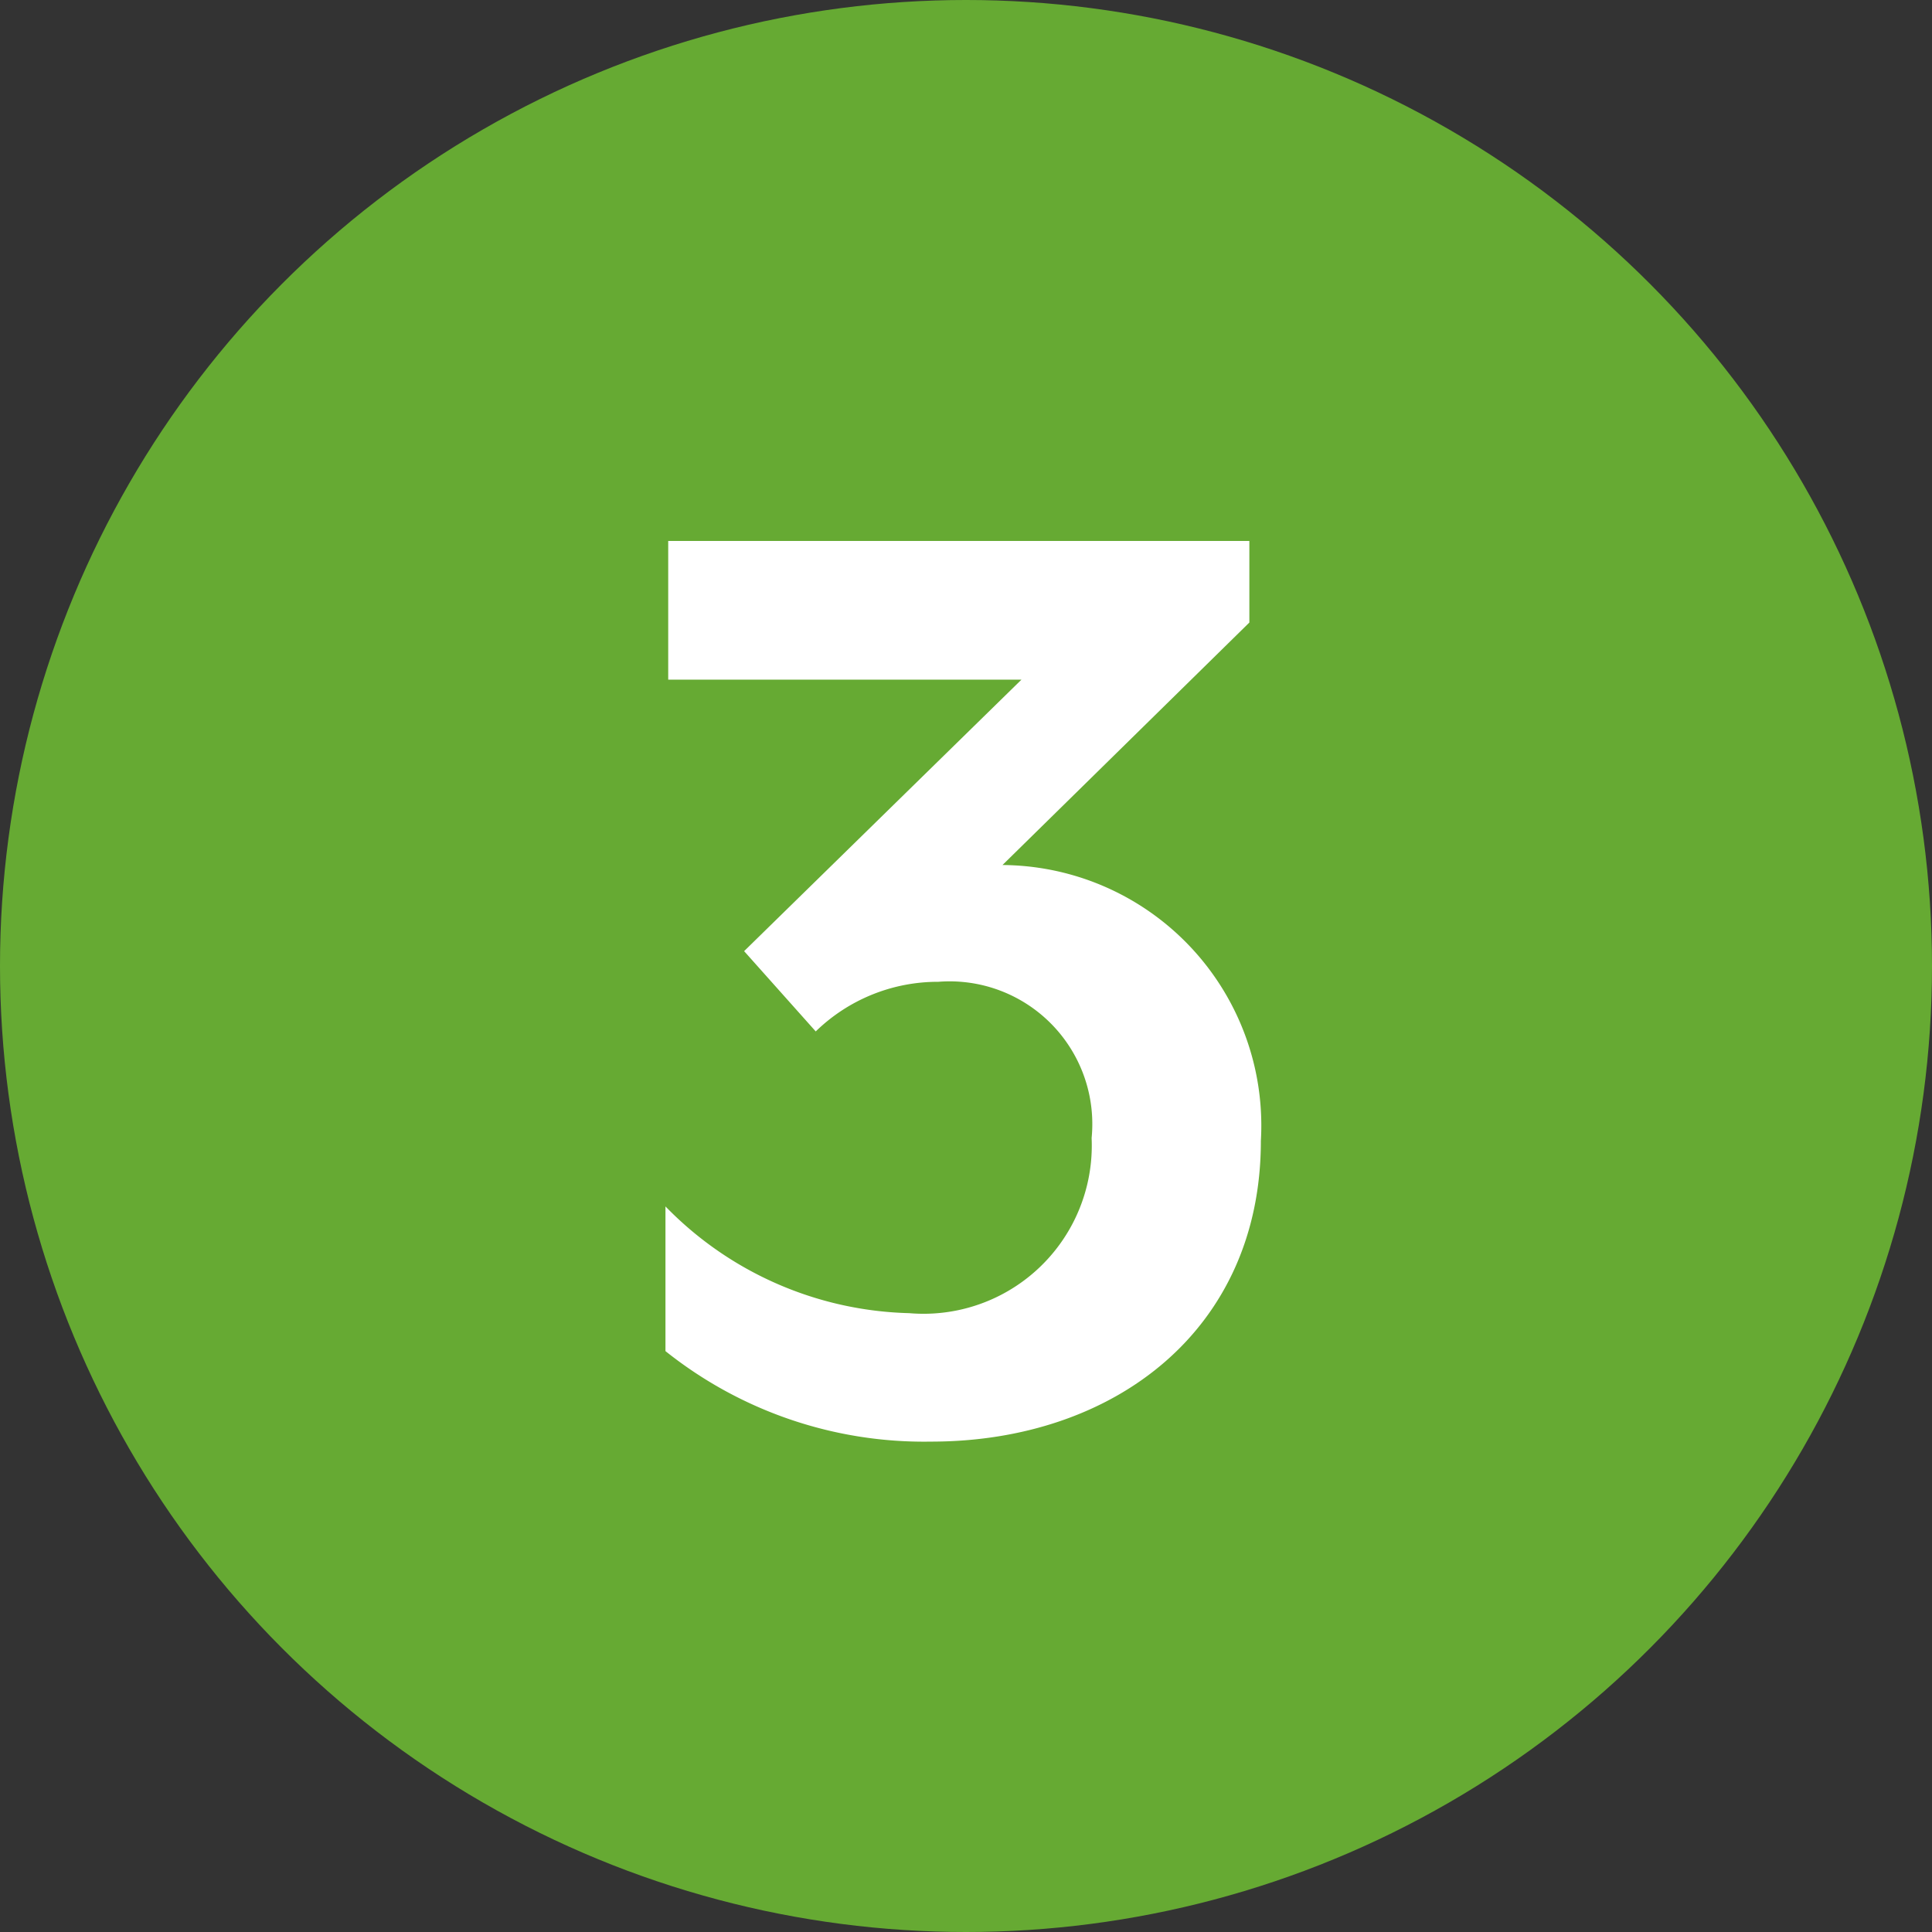
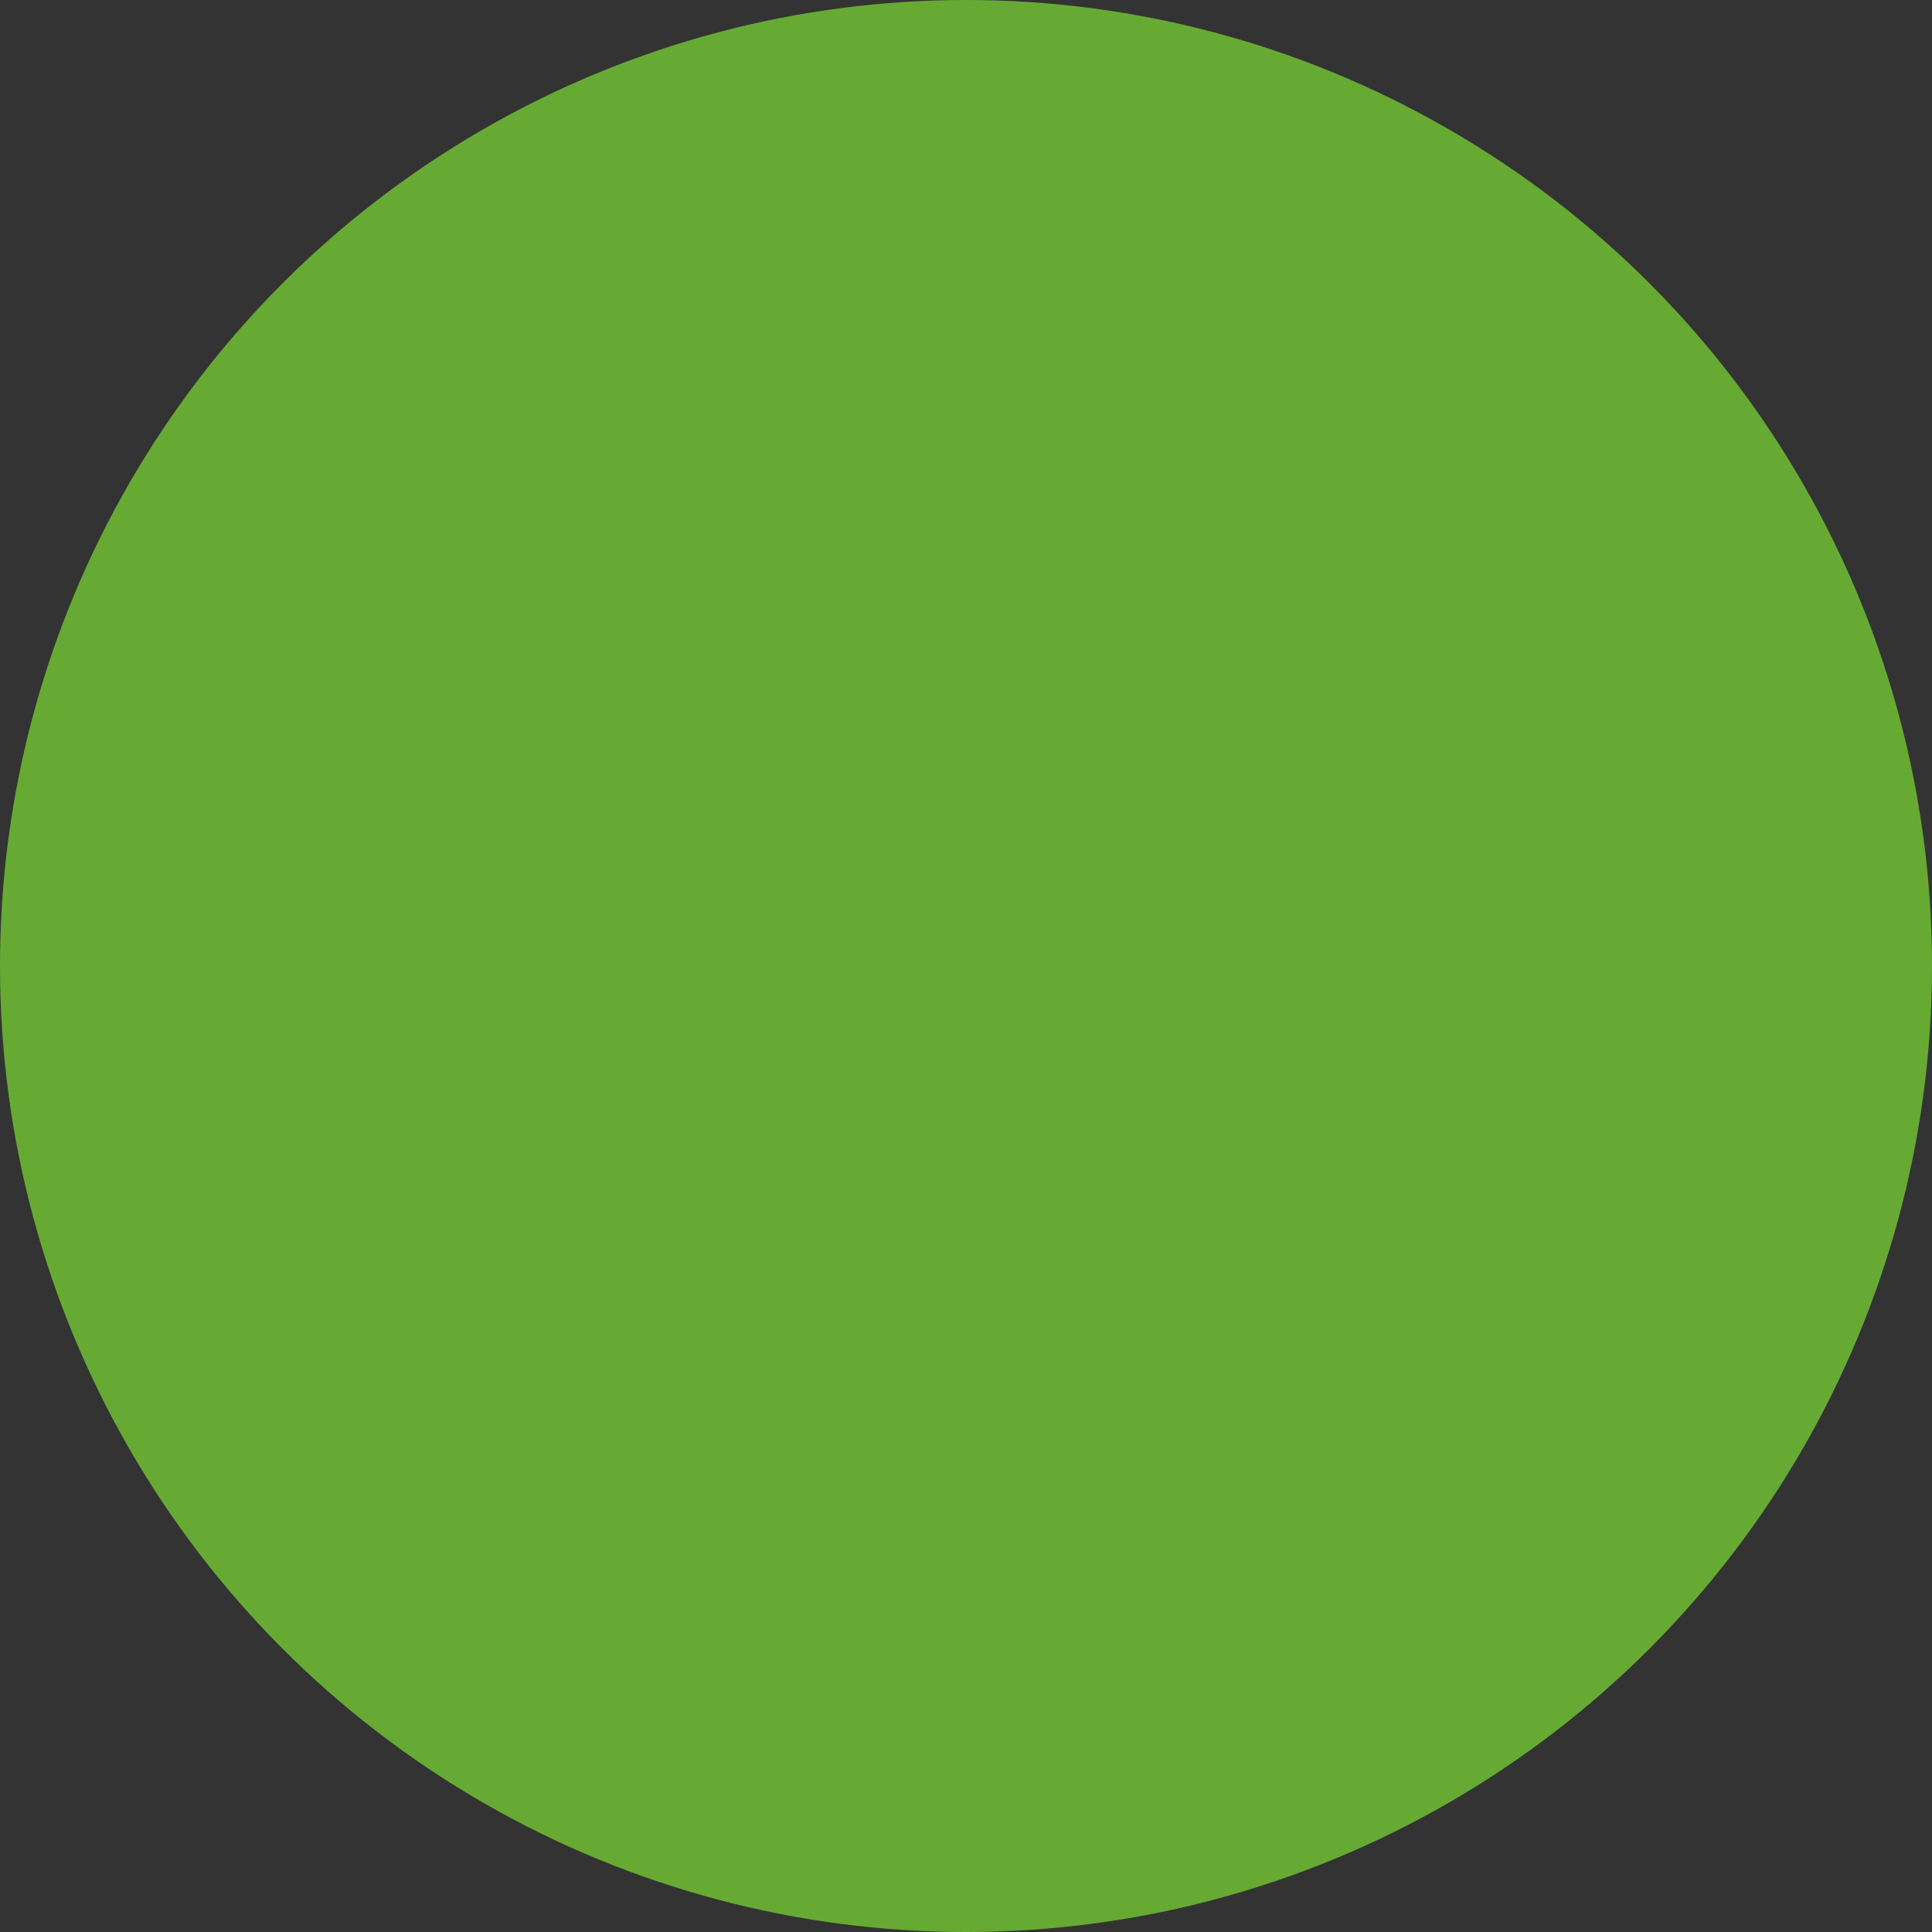
<svg xmlns="http://www.w3.org/2000/svg" width="45" height="45">
  <rect width="100%" height="100%" fill="#333333" stroke="none" />
  <circle data-name="楕円形 7" cx="22.5" cy="22.5" r="22.5" fill="#6a3" />
-   <path data-name="パス 898" d="M29.368 26.574a6.069 6.069 0 0 0-6.018-6.426L29.1 14.5v-1.9H15.564v3.23h8.228l-6.46 6.324L19 24.024a4.077 4.077 0 0 1 2.856-1.156 3.323 3.323 0 0 1 3.57 3.638 3.919 3.919 0 0 1-4.25 4.08A8.2 8.2 0 0 1 15.5 28.1v3.37a9.651 9.651 0 0 0 6.184 2.108c4.284 0 7.684-2.618 7.684-7.004z" fill="#fff" />
</svg>